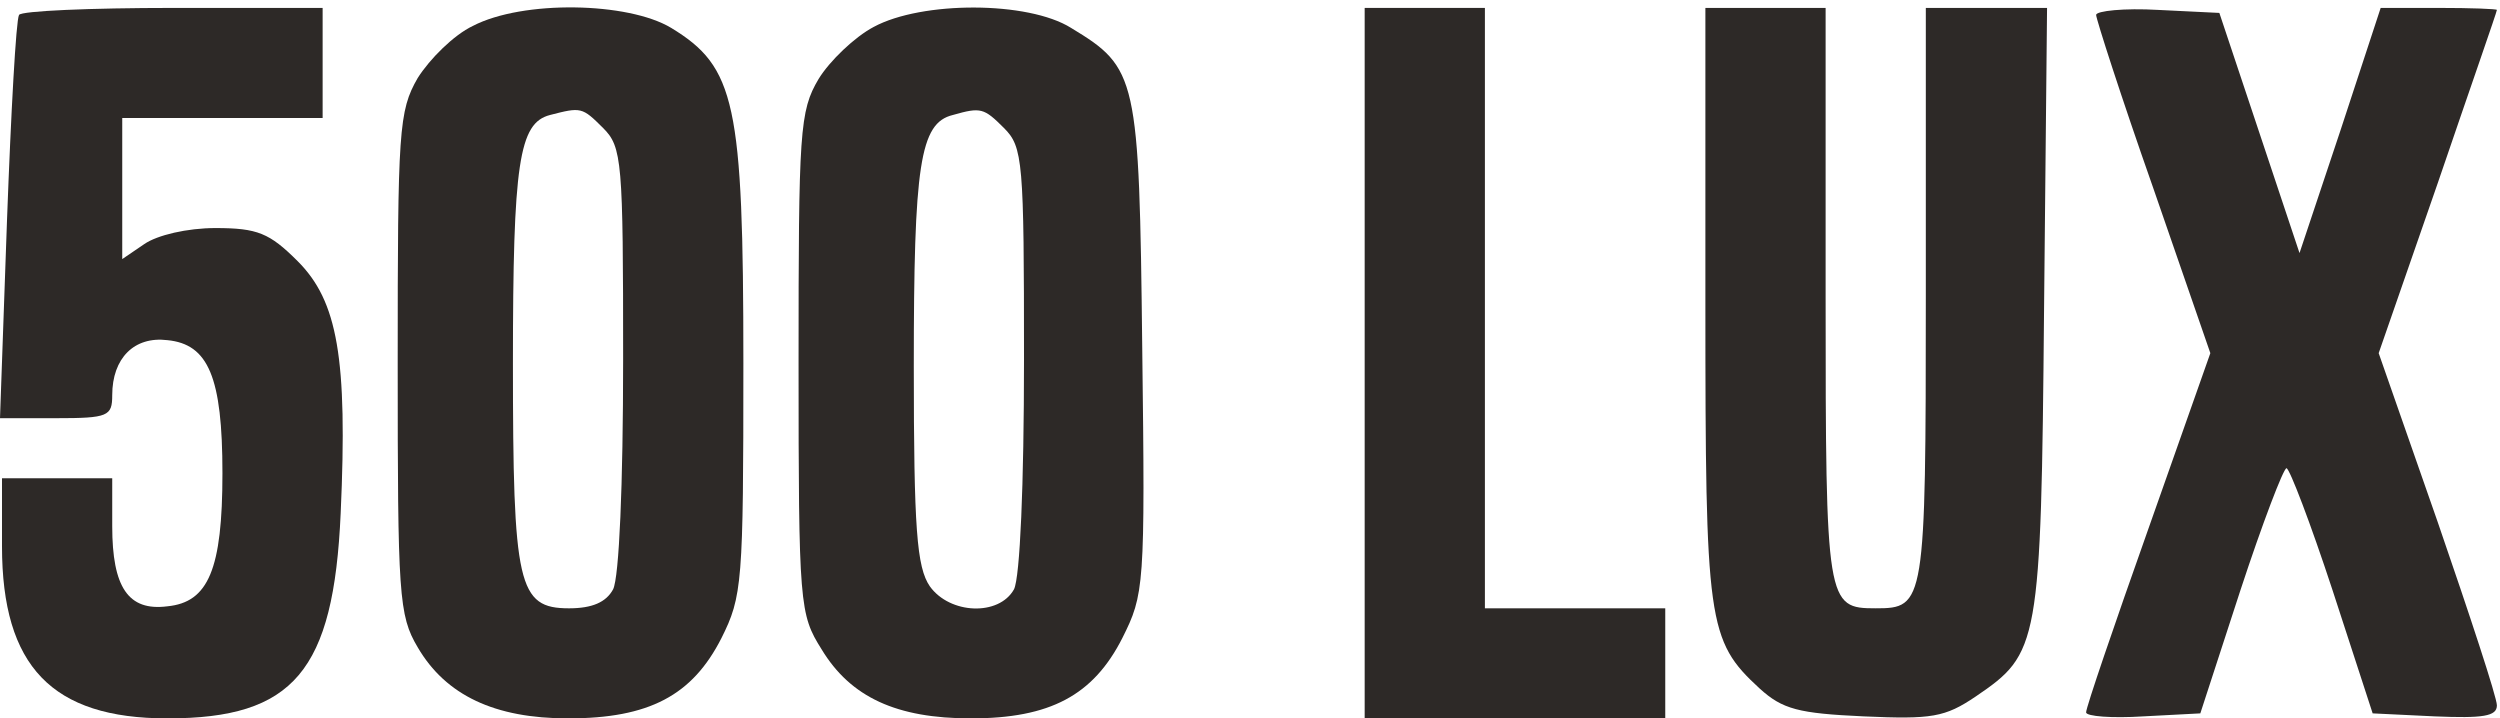
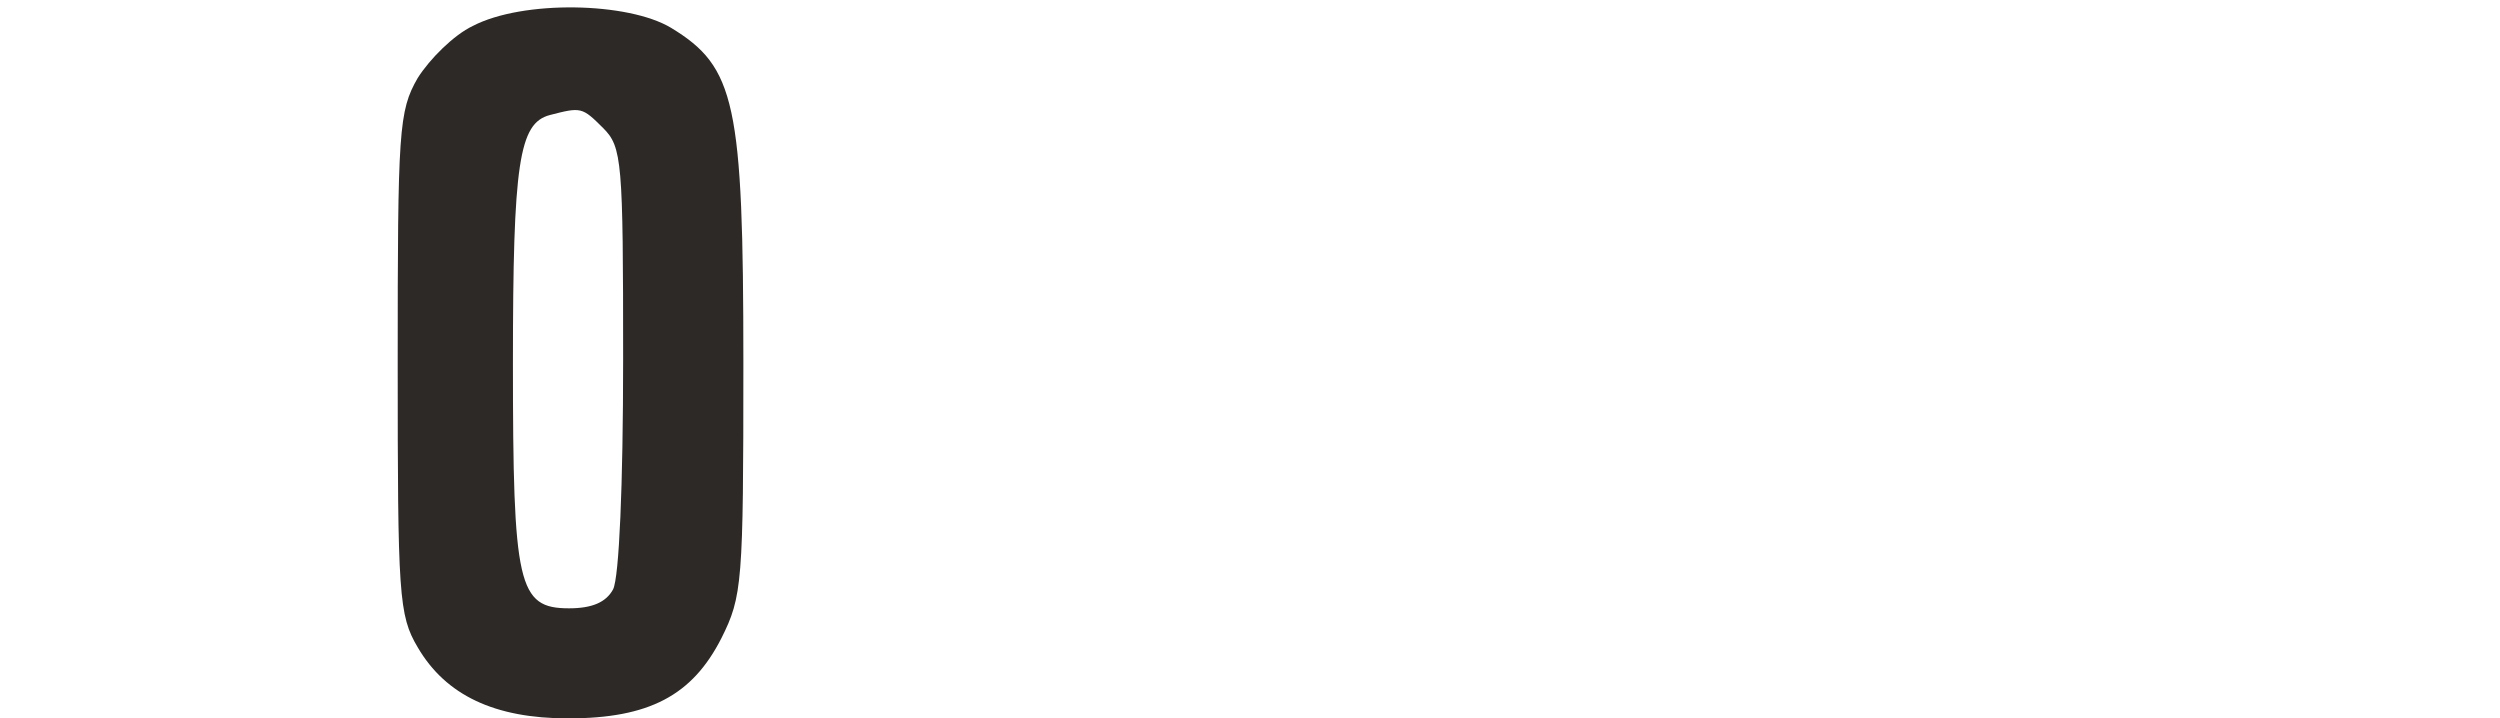
<svg xmlns="http://www.w3.org/2000/svg" width="174" height="50" viewBox="0 0 174 50" fill="none">
  <g clip-path="url(#clip0_115_49)">
-     <path d="M1.325 1.039C1.116 1.387 0.767 7.794 0.488 15.316L0 29.106H3.905C7.532 29.106 7.811 28.967 7.811 27.504C7.811 24.927 9.345 23.395 11.646 23.674C14.505 23.952 15.482 26.251 15.482 32.937C15.482 39.623 14.505 41.921 11.646 42.2C8.926 42.548 7.811 40.876 7.811 36.628V33.285H3.975H0.139V38.021C0.139 46.378 3.626 50 11.646 50C20.433 50 23.222 46.727 23.711 35.722C24.199 24.927 23.501 20.957 20.712 18.172C18.759 16.222 17.922 15.873 14.993 15.873C13.041 15.873 10.949 16.361 10.042 16.988L8.508 18.032V13.157V8.212H15.482H22.455V4.382V0.551H12.065C6.276 0.551 1.464 0.76 1.325 1.039Z" fill="#2D2927" />
    <path d="M32.91 1.805C31.585 2.432 29.911 4.103 29.074 5.427C27.749 7.725 27.68 9.048 27.68 25.276C27.68 41.434 27.749 42.827 29.074 45.055C31.027 48.398 34.444 50 39.535 50C45.184 50 48.182 48.398 50.205 44.428C51.669 41.503 51.739 40.598 51.739 25.276C51.739 7.168 51.181 4.661 46.718 1.944C43.719 0.134 36.397 -0.006 32.91 1.805ZM41.976 8.909C43.301 10.232 43.37 11.207 43.37 24.997C43.37 33.773 43.092 40.18 42.673 41.016C42.185 41.921 41.209 42.339 39.605 42.339C36.048 42.339 35.7 40.737 35.7 25.276C35.7 11.347 36.118 8.561 38.28 8.004C40.442 7.446 40.511 7.446 41.976 8.909Z" fill="#2D2927" />
-     <path d="M60.81 1.874C59.485 2.571 57.742 4.242 56.975 5.496C55.65 7.725 55.58 9.118 55.58 25.276C55.58 42.13 55.65 42.757 57.184 45.194C59.206 48.537 62.414 50 67.575 50C73.084 50 76.083 48.398 78.105 44.428C79.639 41.364 79.709 40.876 79.5 24.231C79.291 5.287 79.151 4.73 74.549 1.944C71.55 0.064 64.158 0.064 60.81 1.874ZM69.876 8.909C71.201 10.232 71.271 11.207 71.271 24.997C71.271 33.772 70.992 40.18 70.574 41.016C69.528 42.896 66.111 42.757 64.716 40.807C63.809 39.483 63.6 36.837 63.6 25.484C63.6 11.486 64.018 8.56 66.32 8.003C68.272 7.446 68.481 7.516 69.876 8.909Z" fill="#2D2927" />
-     <path d="M94.981 25.276V50H105.442H115.902V46.169V42.339H109.626H103.349V21.445V0.551H99.165H94.981V25.276Z" fill="#2D2927" />
-     <path d="M118.695 21.096C118.695 43.383 118.834 44.567 122.461 47.91C124.065 49.373 125.18 49.651 129.713 49.86C134.455 50.069 135.362 49.93 137.524 48.467C141.917 45.472 142.057 44.985 142.266 21.584L142.475 0.551H138.221H134.037V20.609C134.037 42.06 133.967 42.338 130.55 42.338C127.133 42.338 127.063 42.06 127.063 20.609V0.551H122.879H118.695V21.096Z" fill="#2D2927" />
-     <path d="M145.89 1.038C145.89 1.317 147.633 6.749 149.865 13.087L153.84 24.579L149.516 36.836C147.145 43.523 145.192 49.233 145.192 49.582C145.192 49.86 147.006 49.999 149.167 49.86L153.142 49.651L155.932 41.085C157.466 36.418 158.93 32.588 159.14 32.588C159.349 32.588 160.813 36.418 162.347 41.085L165.137 49.651L169.462 49.86C172.808 49.999 173.784 49.86 173.784 49.094C173.784 48.537 171.902 42.826 169.669 36.349L165.556 24.579L169.669 12.739C171.902 6.192 173.784 0.829 173.784 0.69C173.784 0.62 171.972 0.551 169.74 0.551H165.695L162.906 9.048L160.046 17.614L157.257 9.257L154.467 0.899L150.213 0.69C147.842 0.551 145.89 0.76 145.89 1.038Z" fill="#2D2927" />
  </g>
  <defs>
    <clipPath id="clip0_115_49">
      <rect width="174" height="50" fill="white" />
    </clipPath>
  </defs>
</svg>